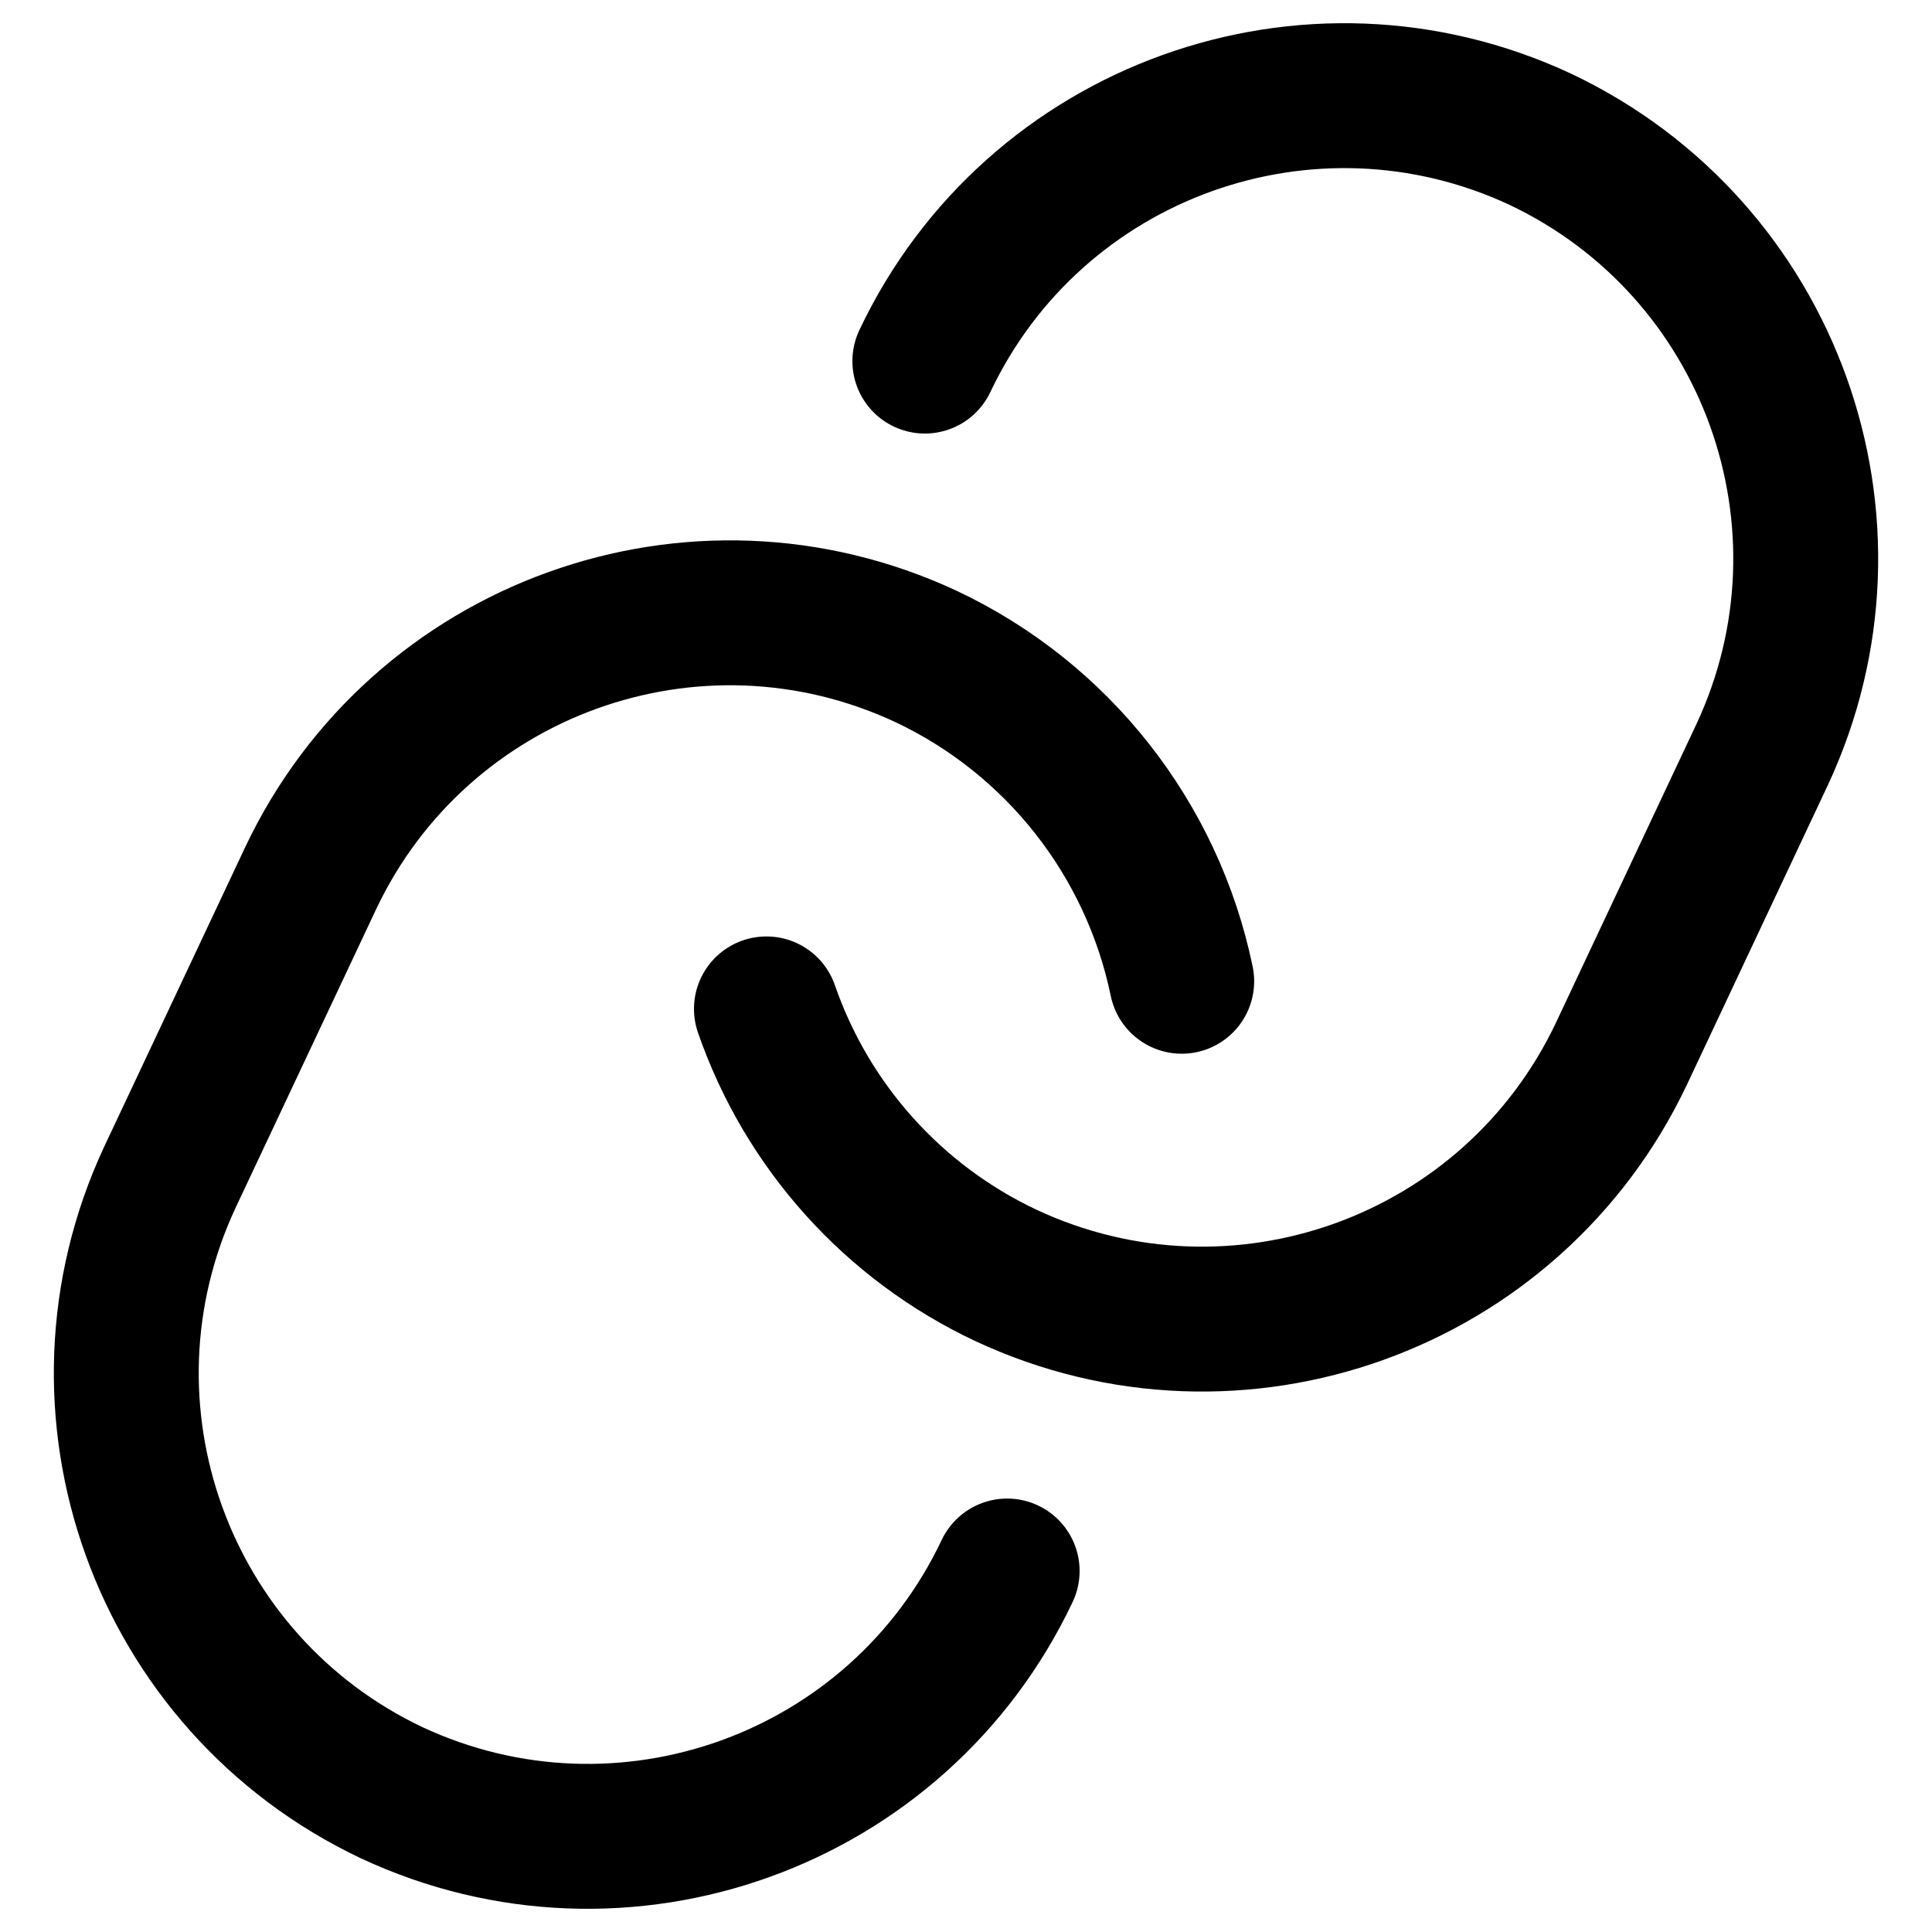
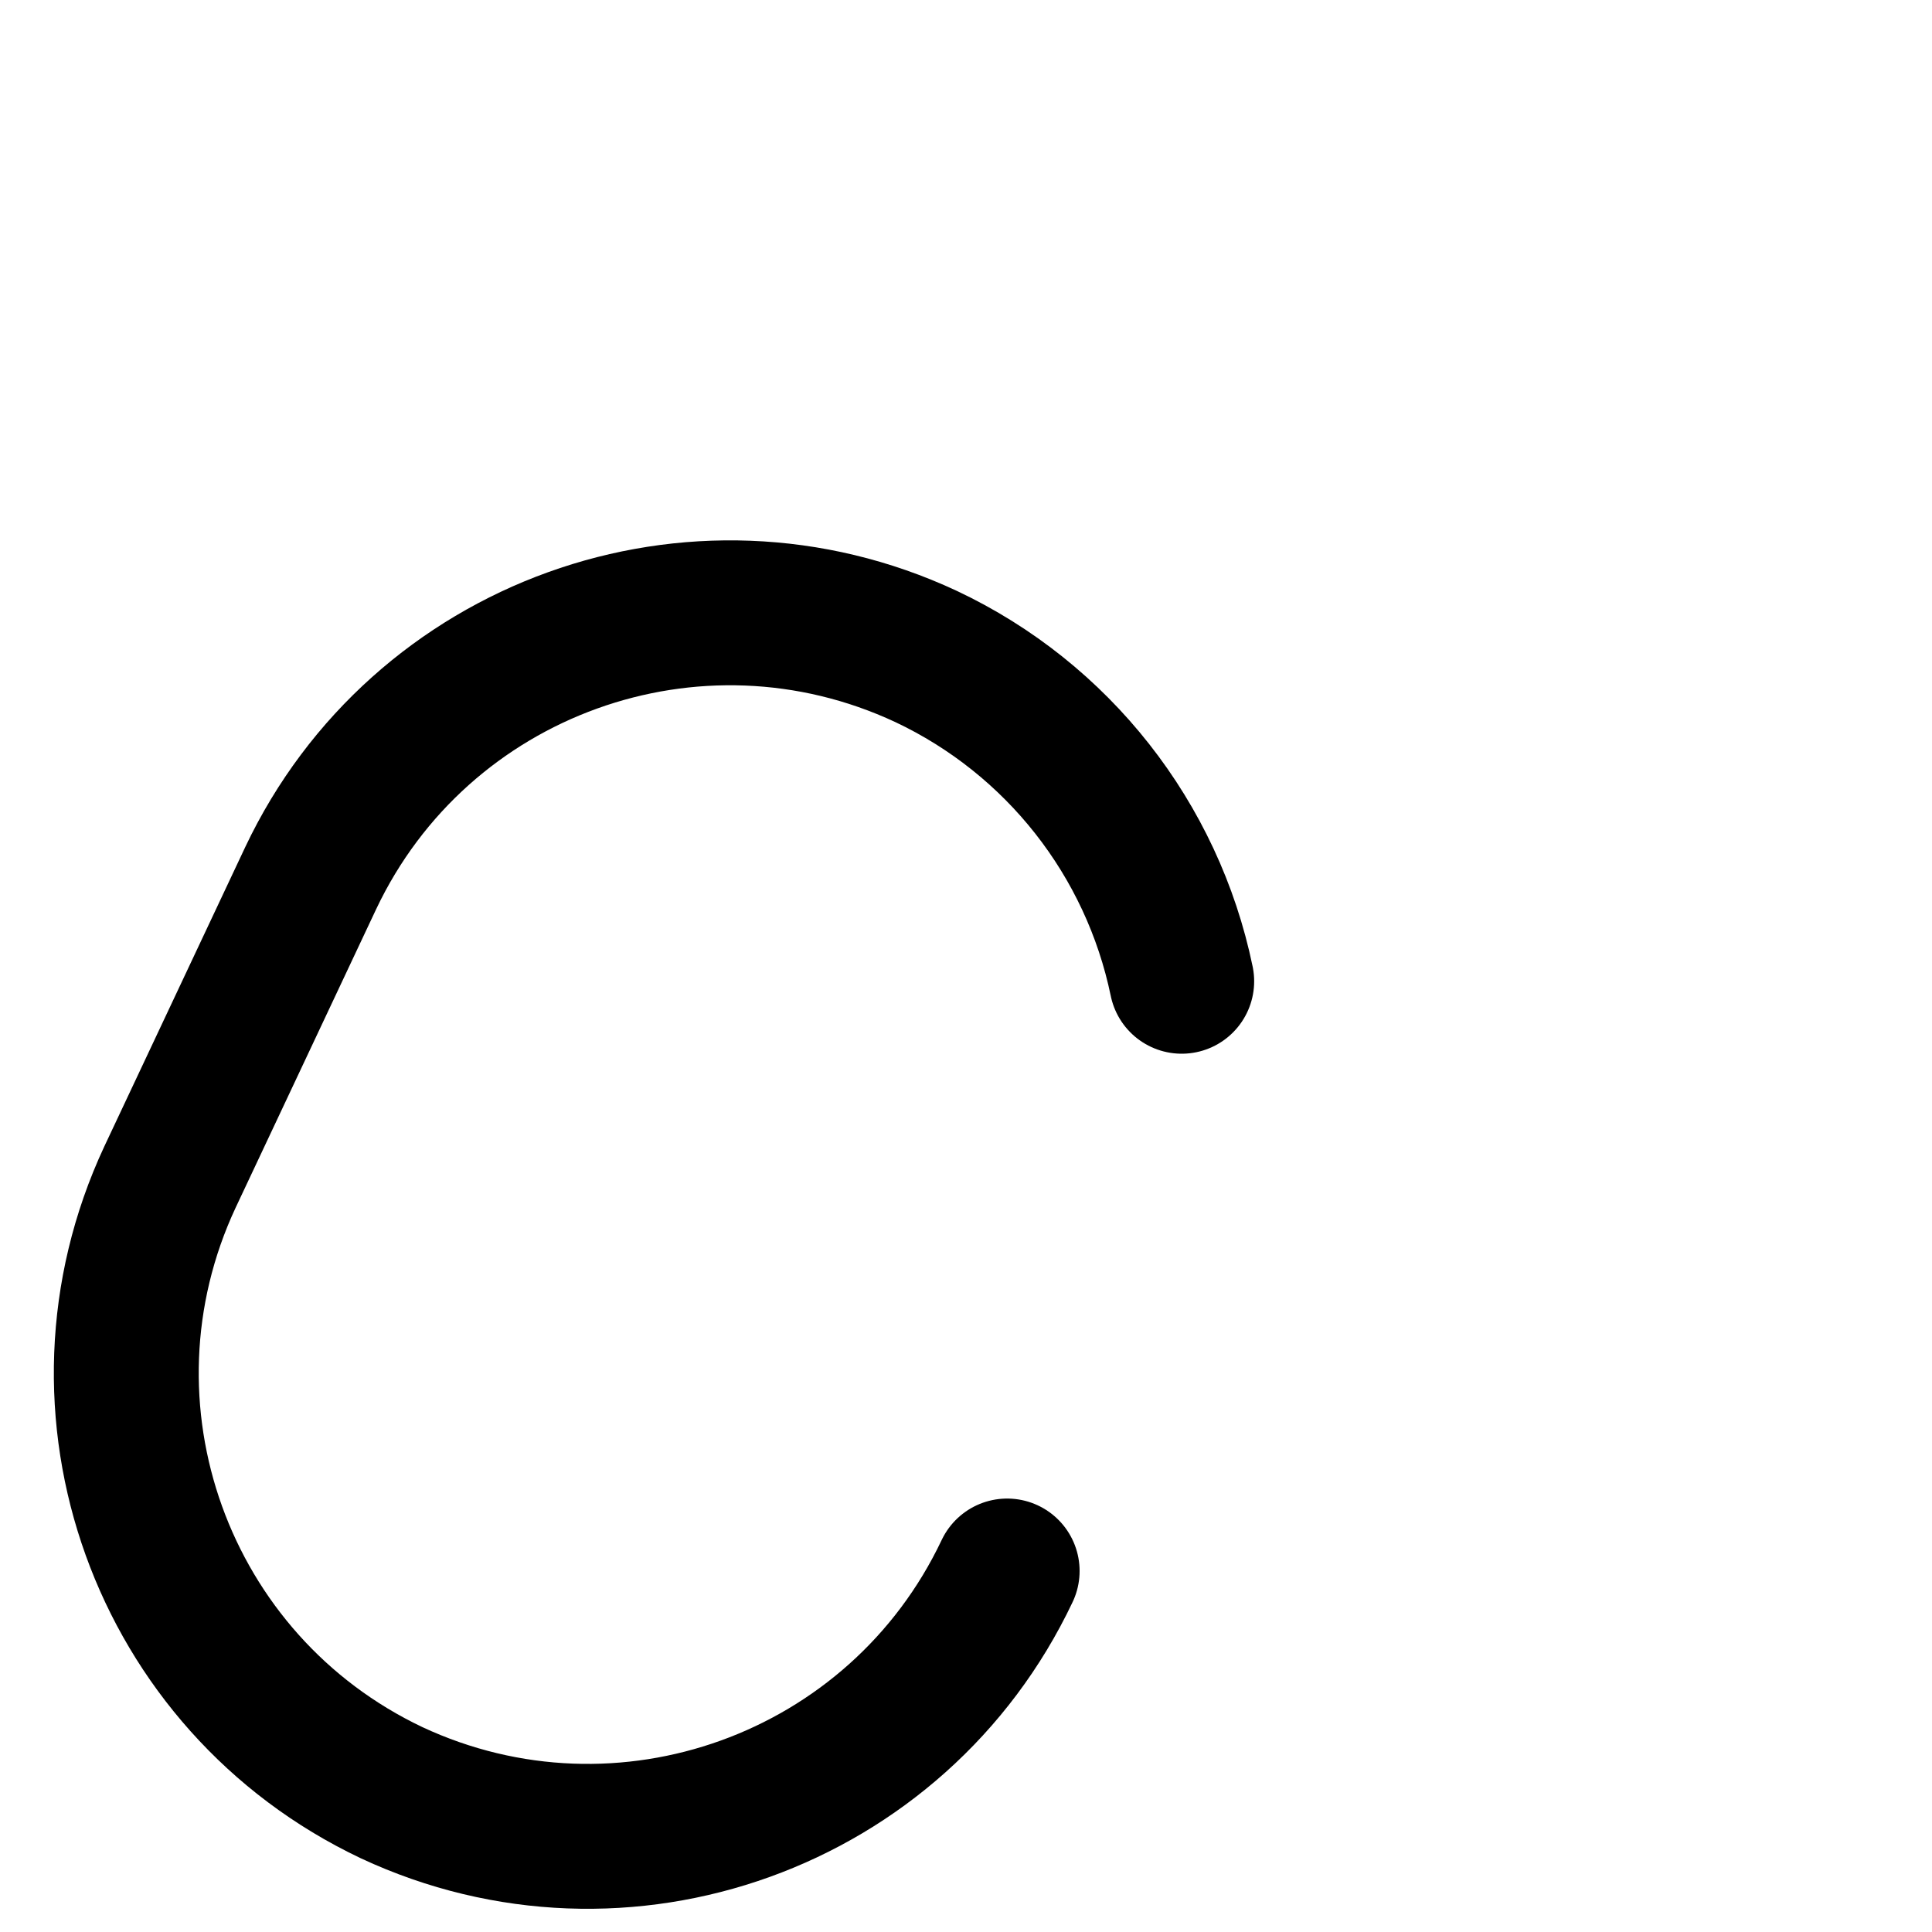
<svg xmlns="http://www.w3.org/2000/svg" viewBox="0 0 20 20" id="Hyperlink-Circle--Streamline-Ultimate" height="20" width="20">
  <desc>Hyperlink Circle Streamline Icon: https://streamlinehq.com</desc>
  <path d="M10.426 16.263C9.295 18.65 6.448 19.675 4.054 18.558H4.054C1.667 17.426 0.642 14.579 1.759 12.186L3.216 9.091C4.346 6.704 7.193 5.678 9.587 6.796H9.587C10.948 7.438 11.928 8.684 12.233 10.158" fill="none" stroke="currentColor" stroke-linecap="round" stroke-linejoin="round" stroke-width="1.5" />
-   <path d="M9.574 3.738C10.705 1.35 13.552 0.325 15.946 1.442H15.946C18.333 2.574 19.358 5.42 18.241 7.813L16.785 10.908C15.653 13.296 12.807 14.321 10.413 13.203H10.413C9.249 12.655 8.355 11.66 7.934 10.444" fill="none" stroke="currentColor" stroke-linecap="round" stroke-linejoin="round" stroke-width="1.5" />
</svg>